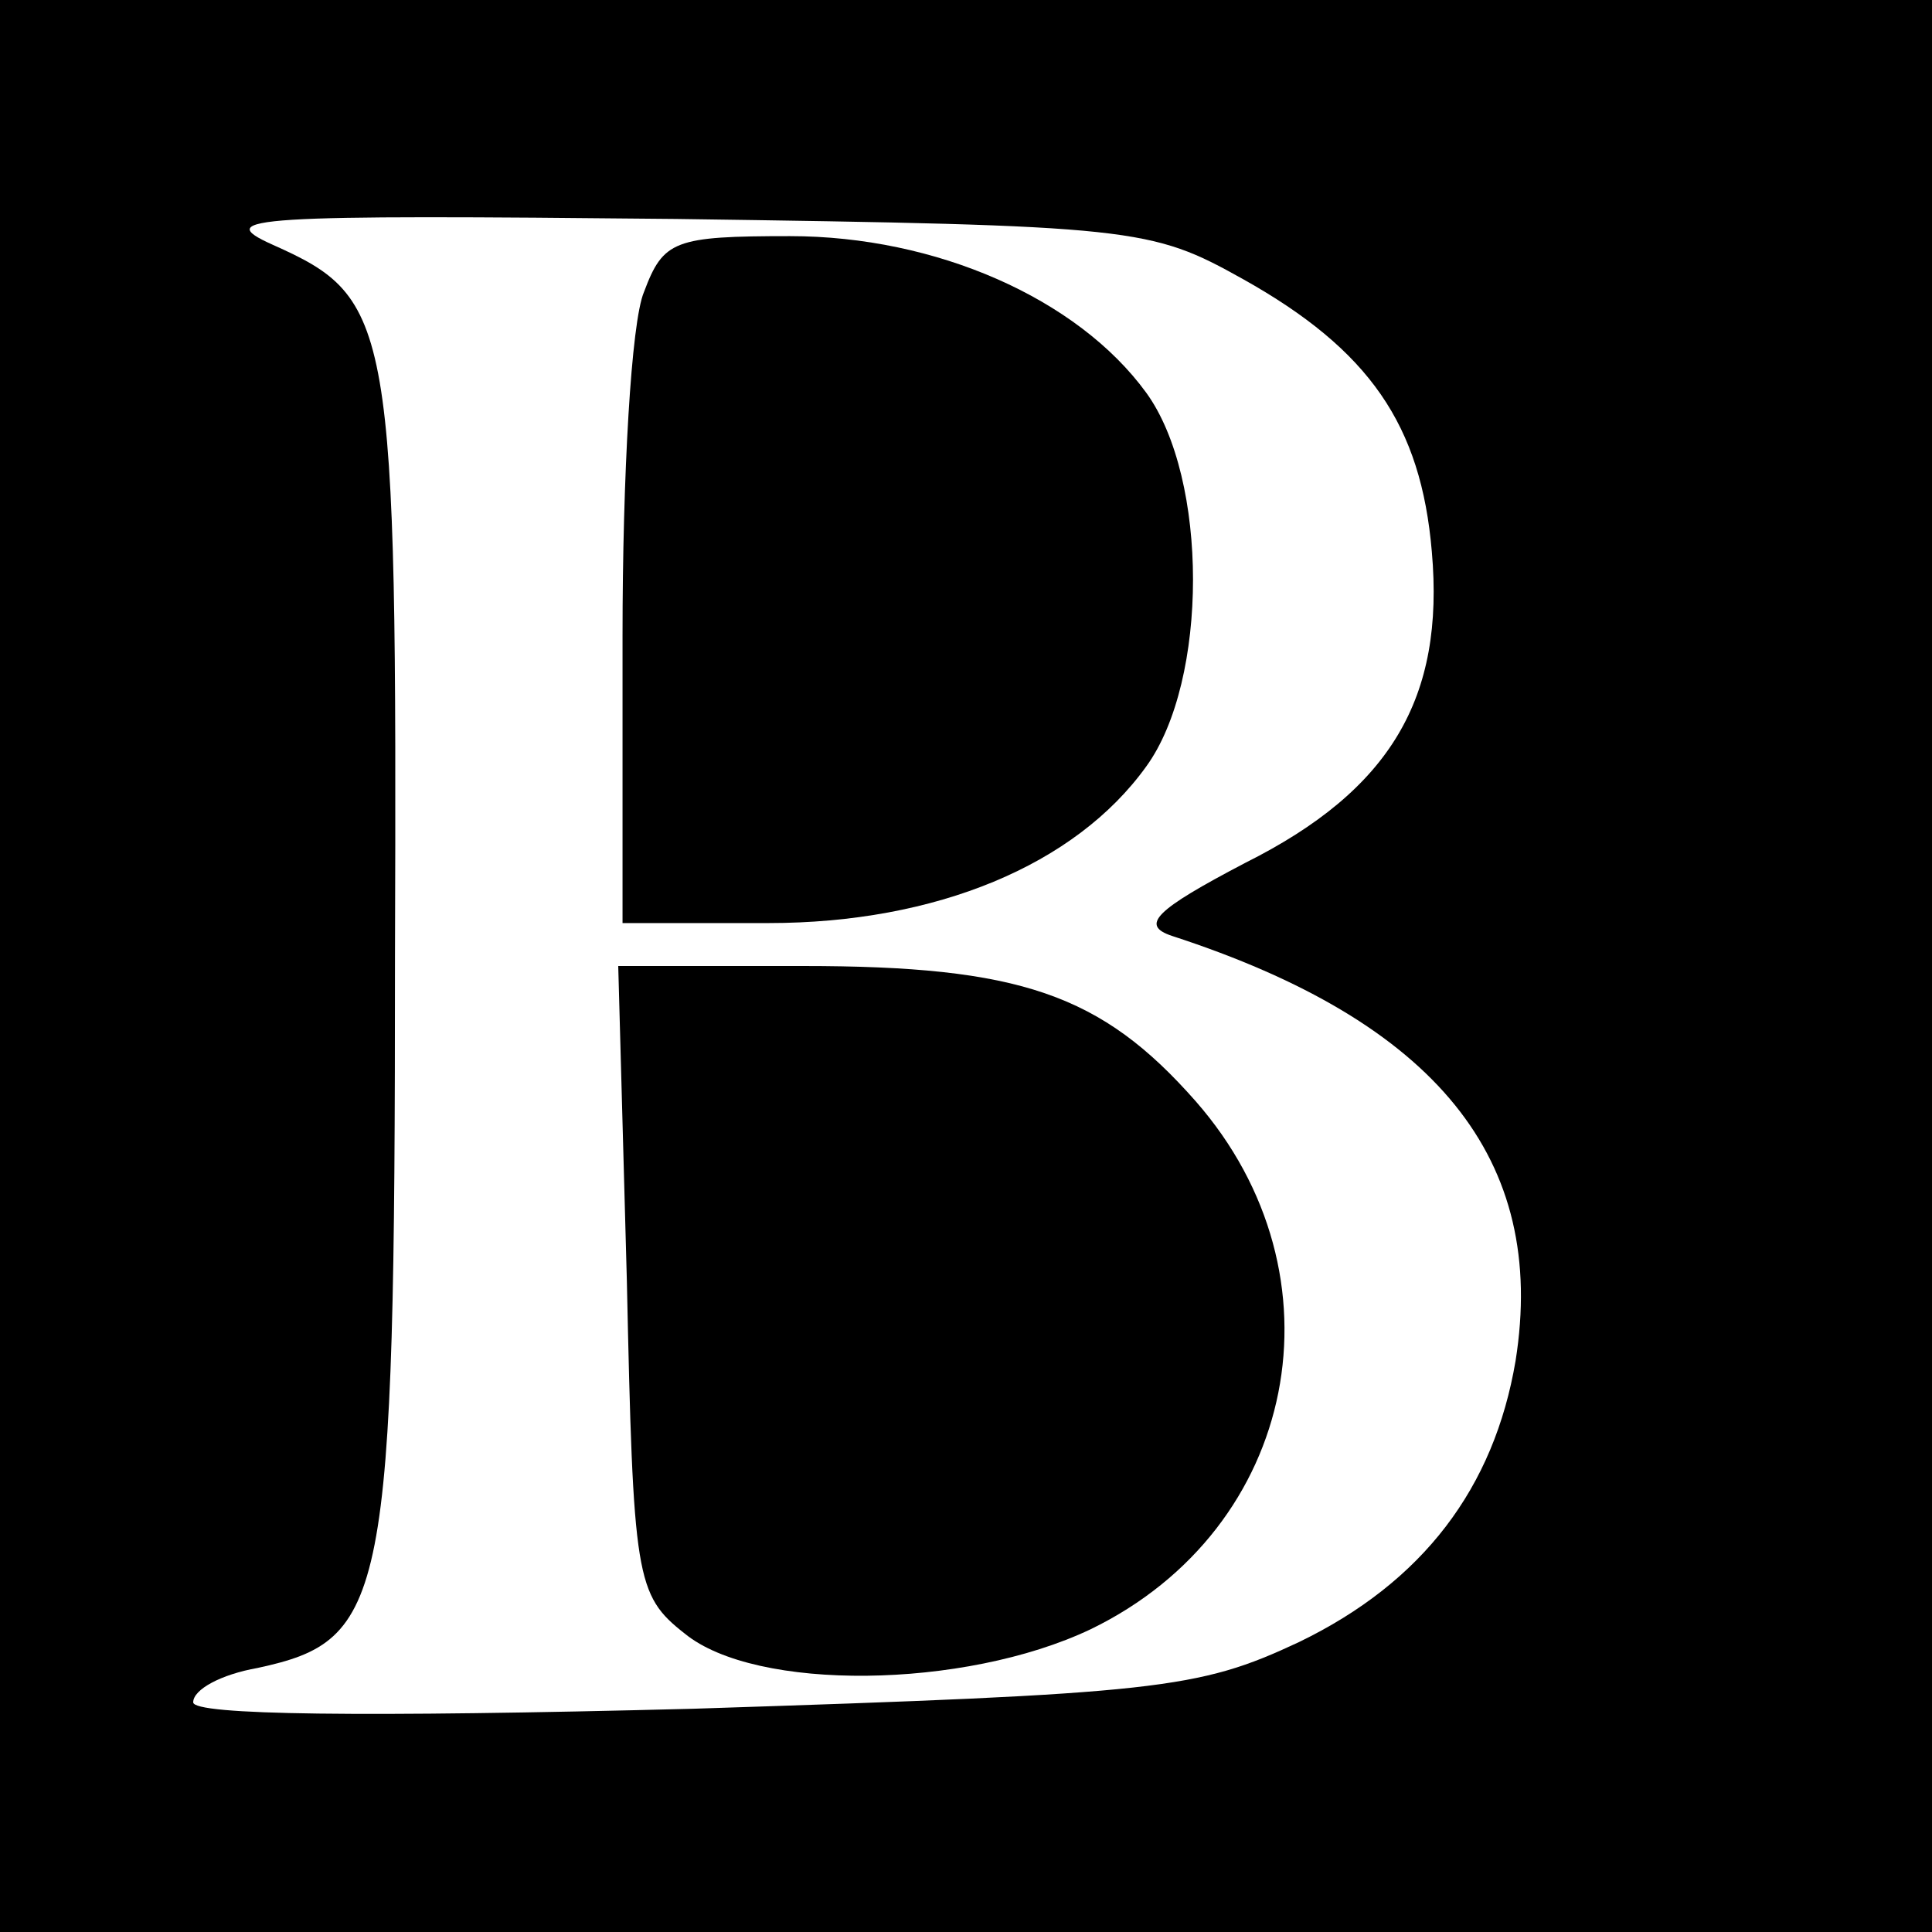
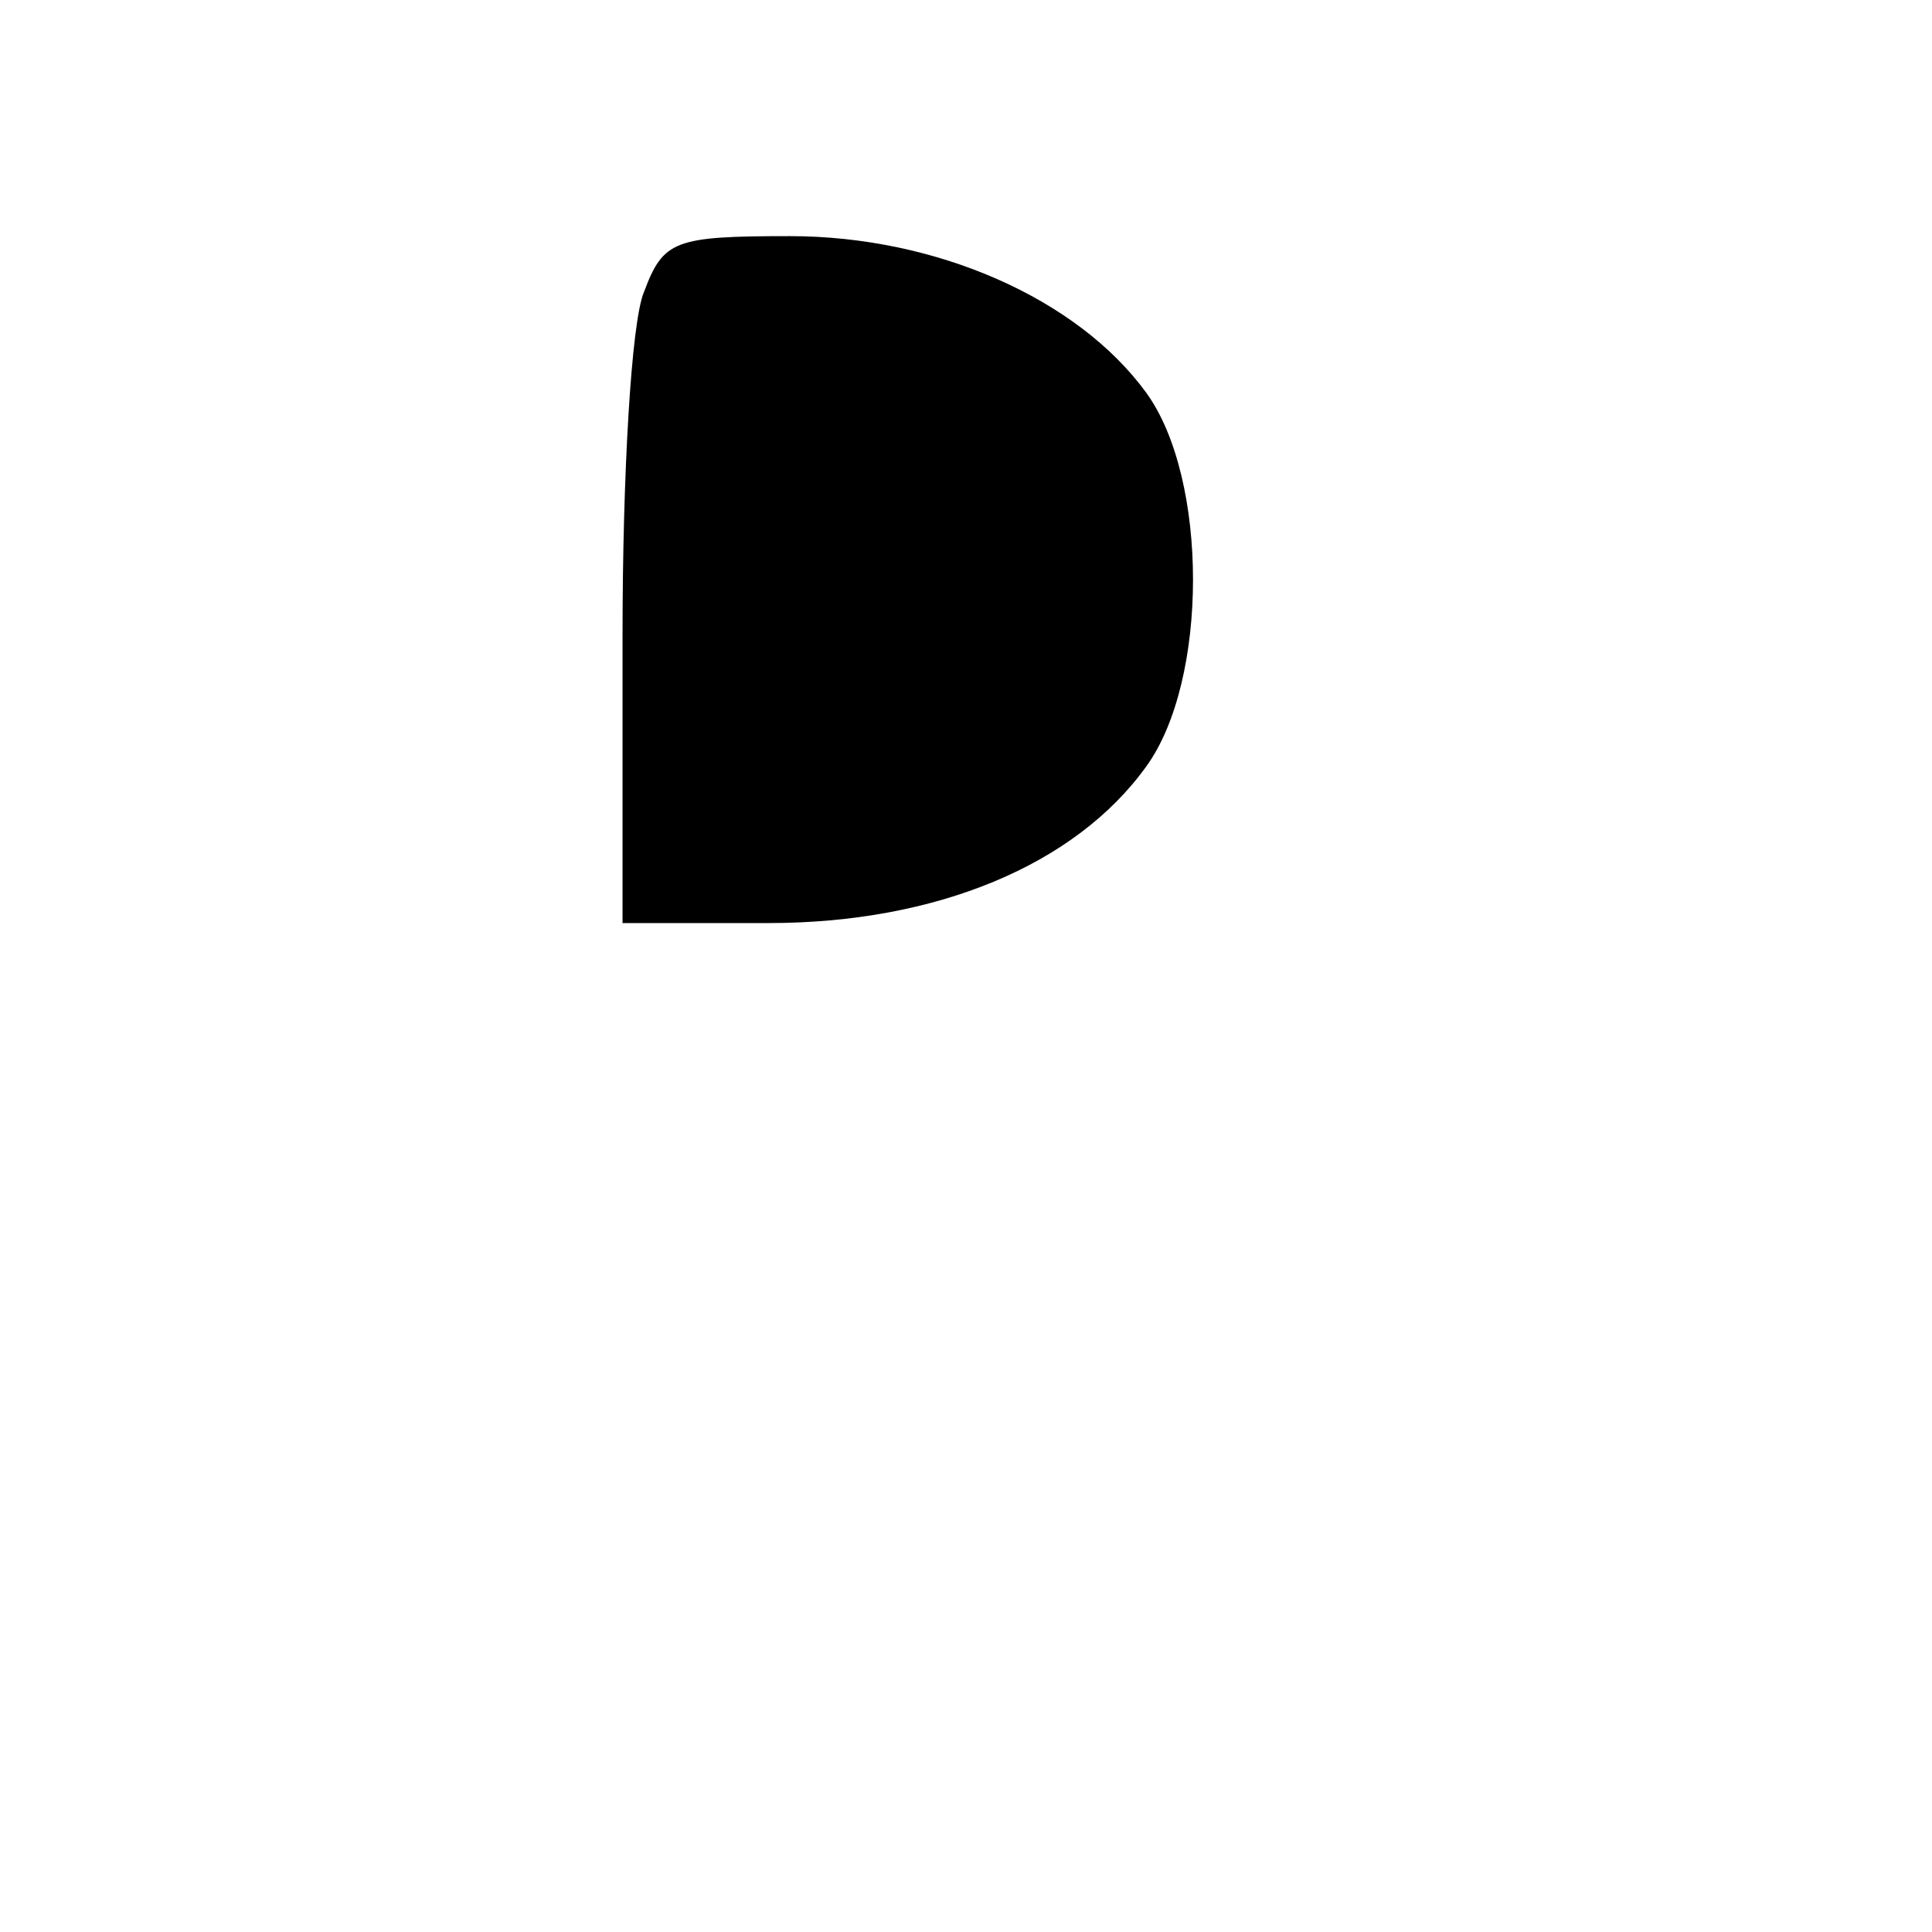
<svg xmlns="http://www.w3.org/2000/svg" version="1.0" width="90pt" height="90pt" viewBox="0 0 90 90" preserveAspectRatio="xMidYMid meet">
  <g transform="translate(0,90) scale(0.1,-0.1)" fill="#000000" stroke="none">
-     <path d="M0 450 l0 -450 450 0 450 0 0 450 0 450 -450 0 -450 0 0 -450z m579 320 c59 -33 83 -68 88 -127 6 -68 -19 -111 -87 -145 -42 -22 -49 -29 -34 -34 123 -40 175 -104 160 -198 -10 -59 -43 -103 -101 -131 -47 -22 -65 -24 -282 -31 -155 -4 -233 -3 -233 3 0 6 13 13 30 16 60 13 64 30 64 331 1 297 -1 307 -57 332 -29 13 -9 14 188 12 214 -3 221 -4 264 -28z" />
    <path d="M300 764 c-6 -14 -10 -86 -10 -160 l0 -134 68 0 c78 0 143 27 176 73 29 40 29 134 0 174 -32 44 -98 73 -166 73 -54 0 -59 -2 -68 -26z" />
-     <path d="M292 304 c3 -139 4 -147 27 -165 33 -27 130 -26 189 2 97 47 120 165 49 246 -44 50 -82 63 -183 63 l-86 0 4 -146z" />
  </g>
</svg>